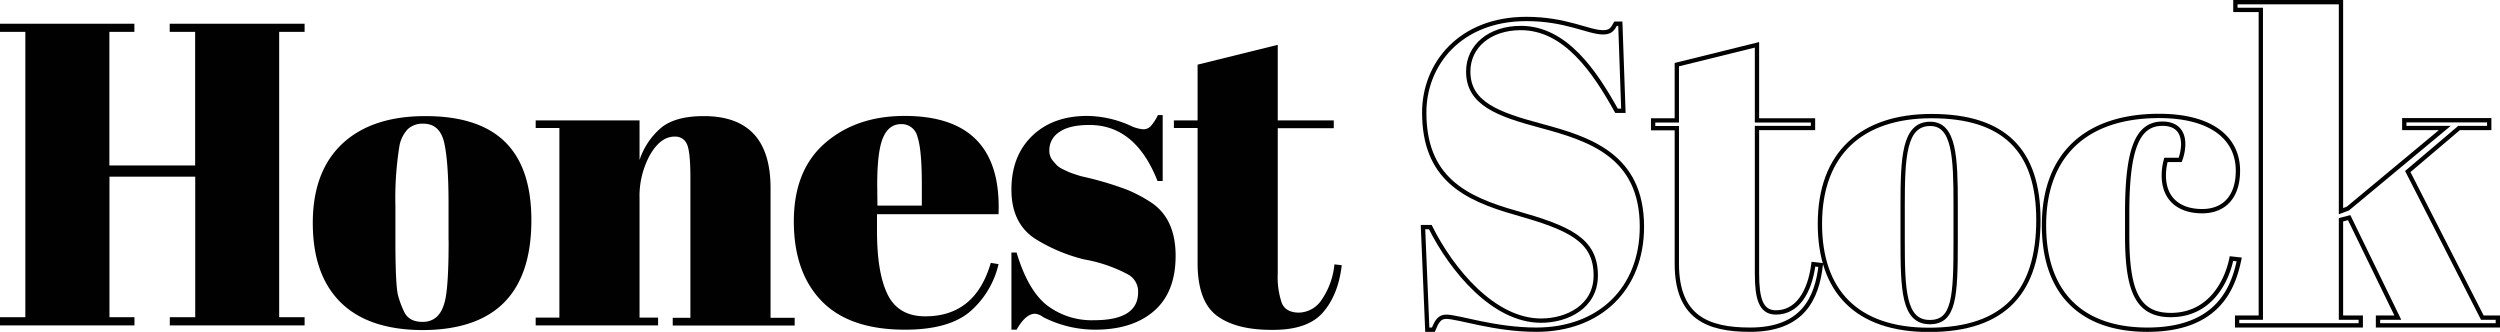
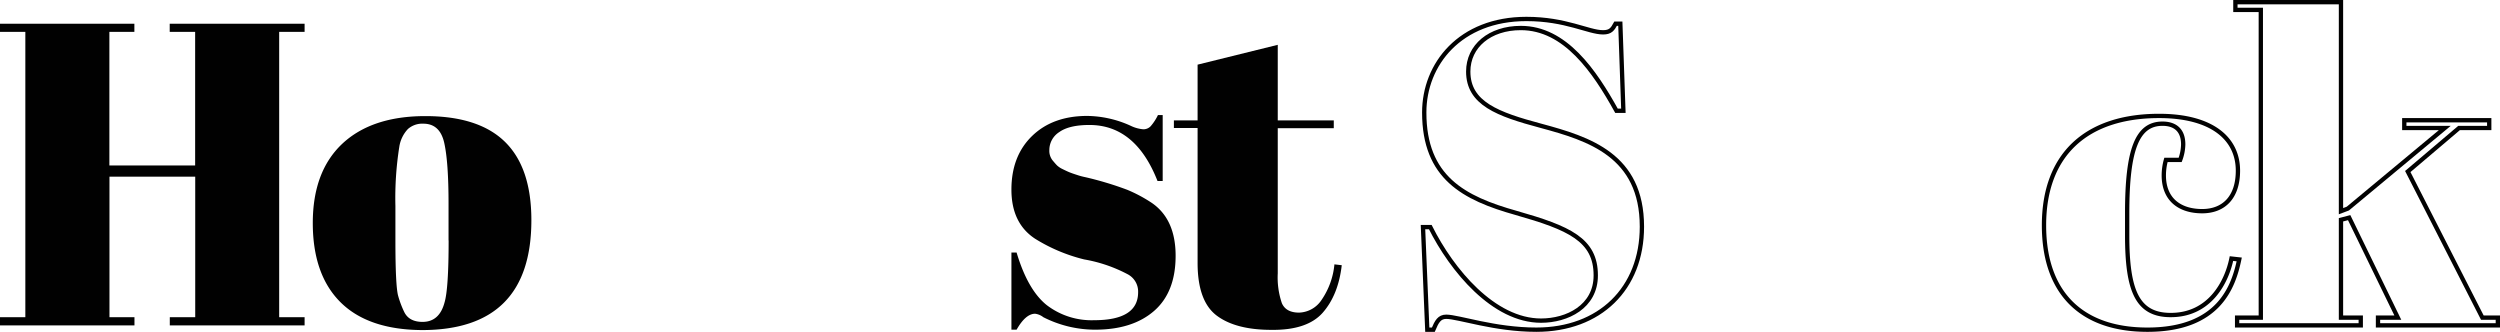
<svg xmlns="http://www.w3.org/2000/svg" id="Layer_1" data-name="Layer 1" viewBox="0 0 580.1 77">
  <defs>
    <style>.cls-1{fill:#010101;}.cls-2{fill:none;stroke:#010101;stroke-miterlimit:10;}</style>
  </defs>
  <title>honestStoctLogo</title>
  <path class="cls-1" d="M0,5.56h31.2v1.9h-5.8v31h19.9v-31h-5.9V5.56h31.3v1.9h-5.9v66.2h5.9v1.9H39.42v-1.9h5.9V41.06H25.42v32.6h5.8v1.9H0v-1.9h5.9V7.46H0Z" transform="translate(-0.02 -0.06)" />
  <path class="cls-1" d="M79,70.16q-6.4-6.4-6.4-18.35t6.85-18.4Q86.31,27,98.72,27t18.5,6q6.1,6,6.1,18.15,0,25.5-25.4,25.5Q85.41,76.56,79,70.16Zm25.1-14.3v-8.5q0-9.7-1-14.15t-4.85-4.45A5,5,0,0,0,94.67,30a7.67,7.67,0,0,0-2,4.15,76.06,76.06,0,0,0-.9,13.7v7.8q0,10.9.65,13.1a22.27,22.27,0,0,0,1.35,3.6q1.1,2.4,4.3,2.4,3.9,0,5.1-4.5Q104.12,67.06,104.12,55.86Z" transform="translate(-0.02 -0.06)" />
-   <path class="cls-1" d="M124.32,28h24.1v9.2a16.62,16.62,0,0,1,4.9-7.4q3.3-2.8,10-2.8,15.5,0,15.5,16.7v30.1h5.6v1.8h-28.3v-1.8h4.1V41.26q0-6-.8-7.75a2.91,2.91,0,0,0-2.9-1.75q-3.2,0-5.65,4.2a19.91,19.91,0,0,0-2.45,10.2v27.6h4.3v1.8h-28.4v-1.8h5.5v-44h-5.5Z" transform="translate(-0.02 -0.06)" />
-   <path class="cls-1" d="M190.67,69.91q-6.45-6.65-6.45-18.5t7.25-18.15q7.25-6.3,18.45-6.3,22.7,0,21.8,22.8h-28.2v3.9q0,9.8,2.5,14.8t8.7,5q11.6,0,15.2-12.4l1.8.3a20.67,20.67,0,0,1-6.85,11.2q-4.95,4-14.85,4Q197.12,76.56,190.67,69.91Zm12.95-22.15h10.3v-4.9q0-8.1-1-11a3.75,3.75,0,0,0-3.8-3q-2.85,0-4.2,3.15t-1.35,10.85Z" transform="translate(-0.02 -0.06)" />
  <path class="cls-1" d="M234.71,76.56V58.66h1.2q2.6,8.7,7,12.2a17.1,17.1,0,0,0,11,3.5q10.2,0,10.2-6.5a4.53,4.53,0,0,0-2.5-4.2,33.71,33.71,0,0,0-10-3.4,39.11,39.11,0,0,1-11.4-4.8q-5.5-3.6-5.5-11.4t4.8-12.45q4.8-4.65,12.8-4.65a24.9,24.9,0,0,1,10.1,2.3,8.28,8.28,0,0,0,2.9.8,2.31,2.31,0,0,0,1.7-.7,11.52,11.52,0,0,0,1.7-2.6h1.1v15.3h-1.2q-5.1-13-15.8-13-4.7,0-7,1.65a4.94,4.94,0,0,0-2.3,4.15,3.59,3.59,0,0,0,.7,2.35q.7.85,1.1,1.25a5.11,5.11,0,0,0,1.3.85q.9.45,1.5.7t1.85.65a14.75,14.75,0,0,0,1.85.5,76.6,76.6,0,0,1,9.8,2.95,33.53,33.53,0,0,1,5.7,3.05q5.5,3.8,5.5,12.25t-5,12.8q-5,4.35-13.7,4.35a26.52,26.52,0,0,1-12-2.9,3.86,3.86,0,0,0-1.9-.8q-2.2,0-4.3,3.7Z" transform="translate(-0.02 -0.06)" />
  <path class="cls-1" d="M277.91,61.26V29.76h-5.5V28h5.5V15.06l18.6-4.6V28h13v1.8h-13v33.7a18.55,18.55,0,0,0,.95,6.9q.95,2.2,4,2.2a6.49,6.49,0,0,0,5.25-3,17.38,17.38,0,0,0,2.95-8.2l1.7.2q-.8,6.9-4.4,11t-11.9,4q-8.3,0-12.7-3.3T277.91,61.26Z" transform="translate(-0.02 -0.06)" />
  <path class="cls-2" d="M357.61,74.46c-11,0-20.7-11.7-25.7-21.7h-1.7l1,23.8h1.4c.8-1.9,1.4-3,3-3,2.8,0,11.2,3,20.9,3,14.7,0,24.5-9.5,24.5-23.9,0-16.6-12.3-20.4-23.4-23.4-10.1-2.7-16.9-5.2-16.9-12.6,0-5.9,5-10.1,12.2-10.1,10.3,0,17.1,10,22.2,19.2h1.6L376,5.56h-1.1c-.7,1.3-1.2,2-2.9,2-3.4,0-8.6-3.1-17.8-3.1-15.4,0-23.7,10.5-23.7,21.7,0,15.1,9.2,19.9,21.3,23.3,12.3,3.5,18.5,6.2,18.5,14.5C370.31,71.26,363.61,74.46,357.61,74.46Z" transform="translate(-0.02 -0.06)" />
-   <path class="cls-2" d="M389.11,61.26c0,12.4,7.1,15.3,17,15.3,12.2,0,15.5-7.2,16.4-15l-1.7-.2c-.9,6.8-3.9,11.2-8.7,11.2-3.5,0-4.4-3.2-4.4-9.1V29.76h13V28h-13V10.46l-18.6,4.6V28h-5.5v1.8h5.5Z" transform="translate(-0.02 -0.06)" />
-   <path class="cls-2" d="M422.31,52c0,15.6,8.5,24.6,25.3,24.6,17.8,0,25.4-9.1,25.4-25.5,0-16.2-8-24.1-24.8-24.1C432.11,27,422.31,35.56,422.31,52Zm31.5,3.9c0,13-.3,18.9-6,18.9-6.1,0-6.3-7.5-6.3-19.1v-7.8c0-11.3.3-19.1,6.4-19.1,5.6,0,5.9,7.8,5.9,18.6Z" transform="translate(-0.02 -0.06)" />
  <path class="cls-2" d="M501.81,28.76c2.8,0,4.8,1.4,4.8,4.8a10.79,10.79,0,0,1-.7,3.6h-3.3a13.34,13.34,0,0,0-.5,3.6c0,5.6,3.7,8.3,8.9,8.3,5,0,8.3-3.2,8.3-9.4,0-7.5-6.1-12.7-18.3-12.7-16.5,0-26.7,8.6-26.7,25.4,0,15.6,8.6,24.2,24,24.2,16.7,0,20-10.1,21.3-16.3l-1.8-.2c-1.1,5.4-5,13.1-14.1,13.1-7.8,0-10.1-5.7-10.1-18.5v-5.2C493.61,34.56,496,28.76,501.81,28.76Z" transform="translate(-0.02 -0.06)" />
  <polygon class="cls-2" points="551.79 75.5 579.6 75.5 579.6 73.7 576 73.7 558.7 39.8 570.6 29.7 577.6 29.7 577.6 27.9 557.89 27.9 557.89 29.7 567.29 29.7 544.79 48.4 543.2 49 543.2 0.5 518.7 0.5 518.7 2.3 524.6 2.3 524.6 73.7 519.1 73.7 519.1 75.5 547.79 75.5 547.79 73.7 543.2 73.7 543.2 51 545.1 50.5 556.39 73.7 551.79 73.7 551.79 75.5" />
</svg>